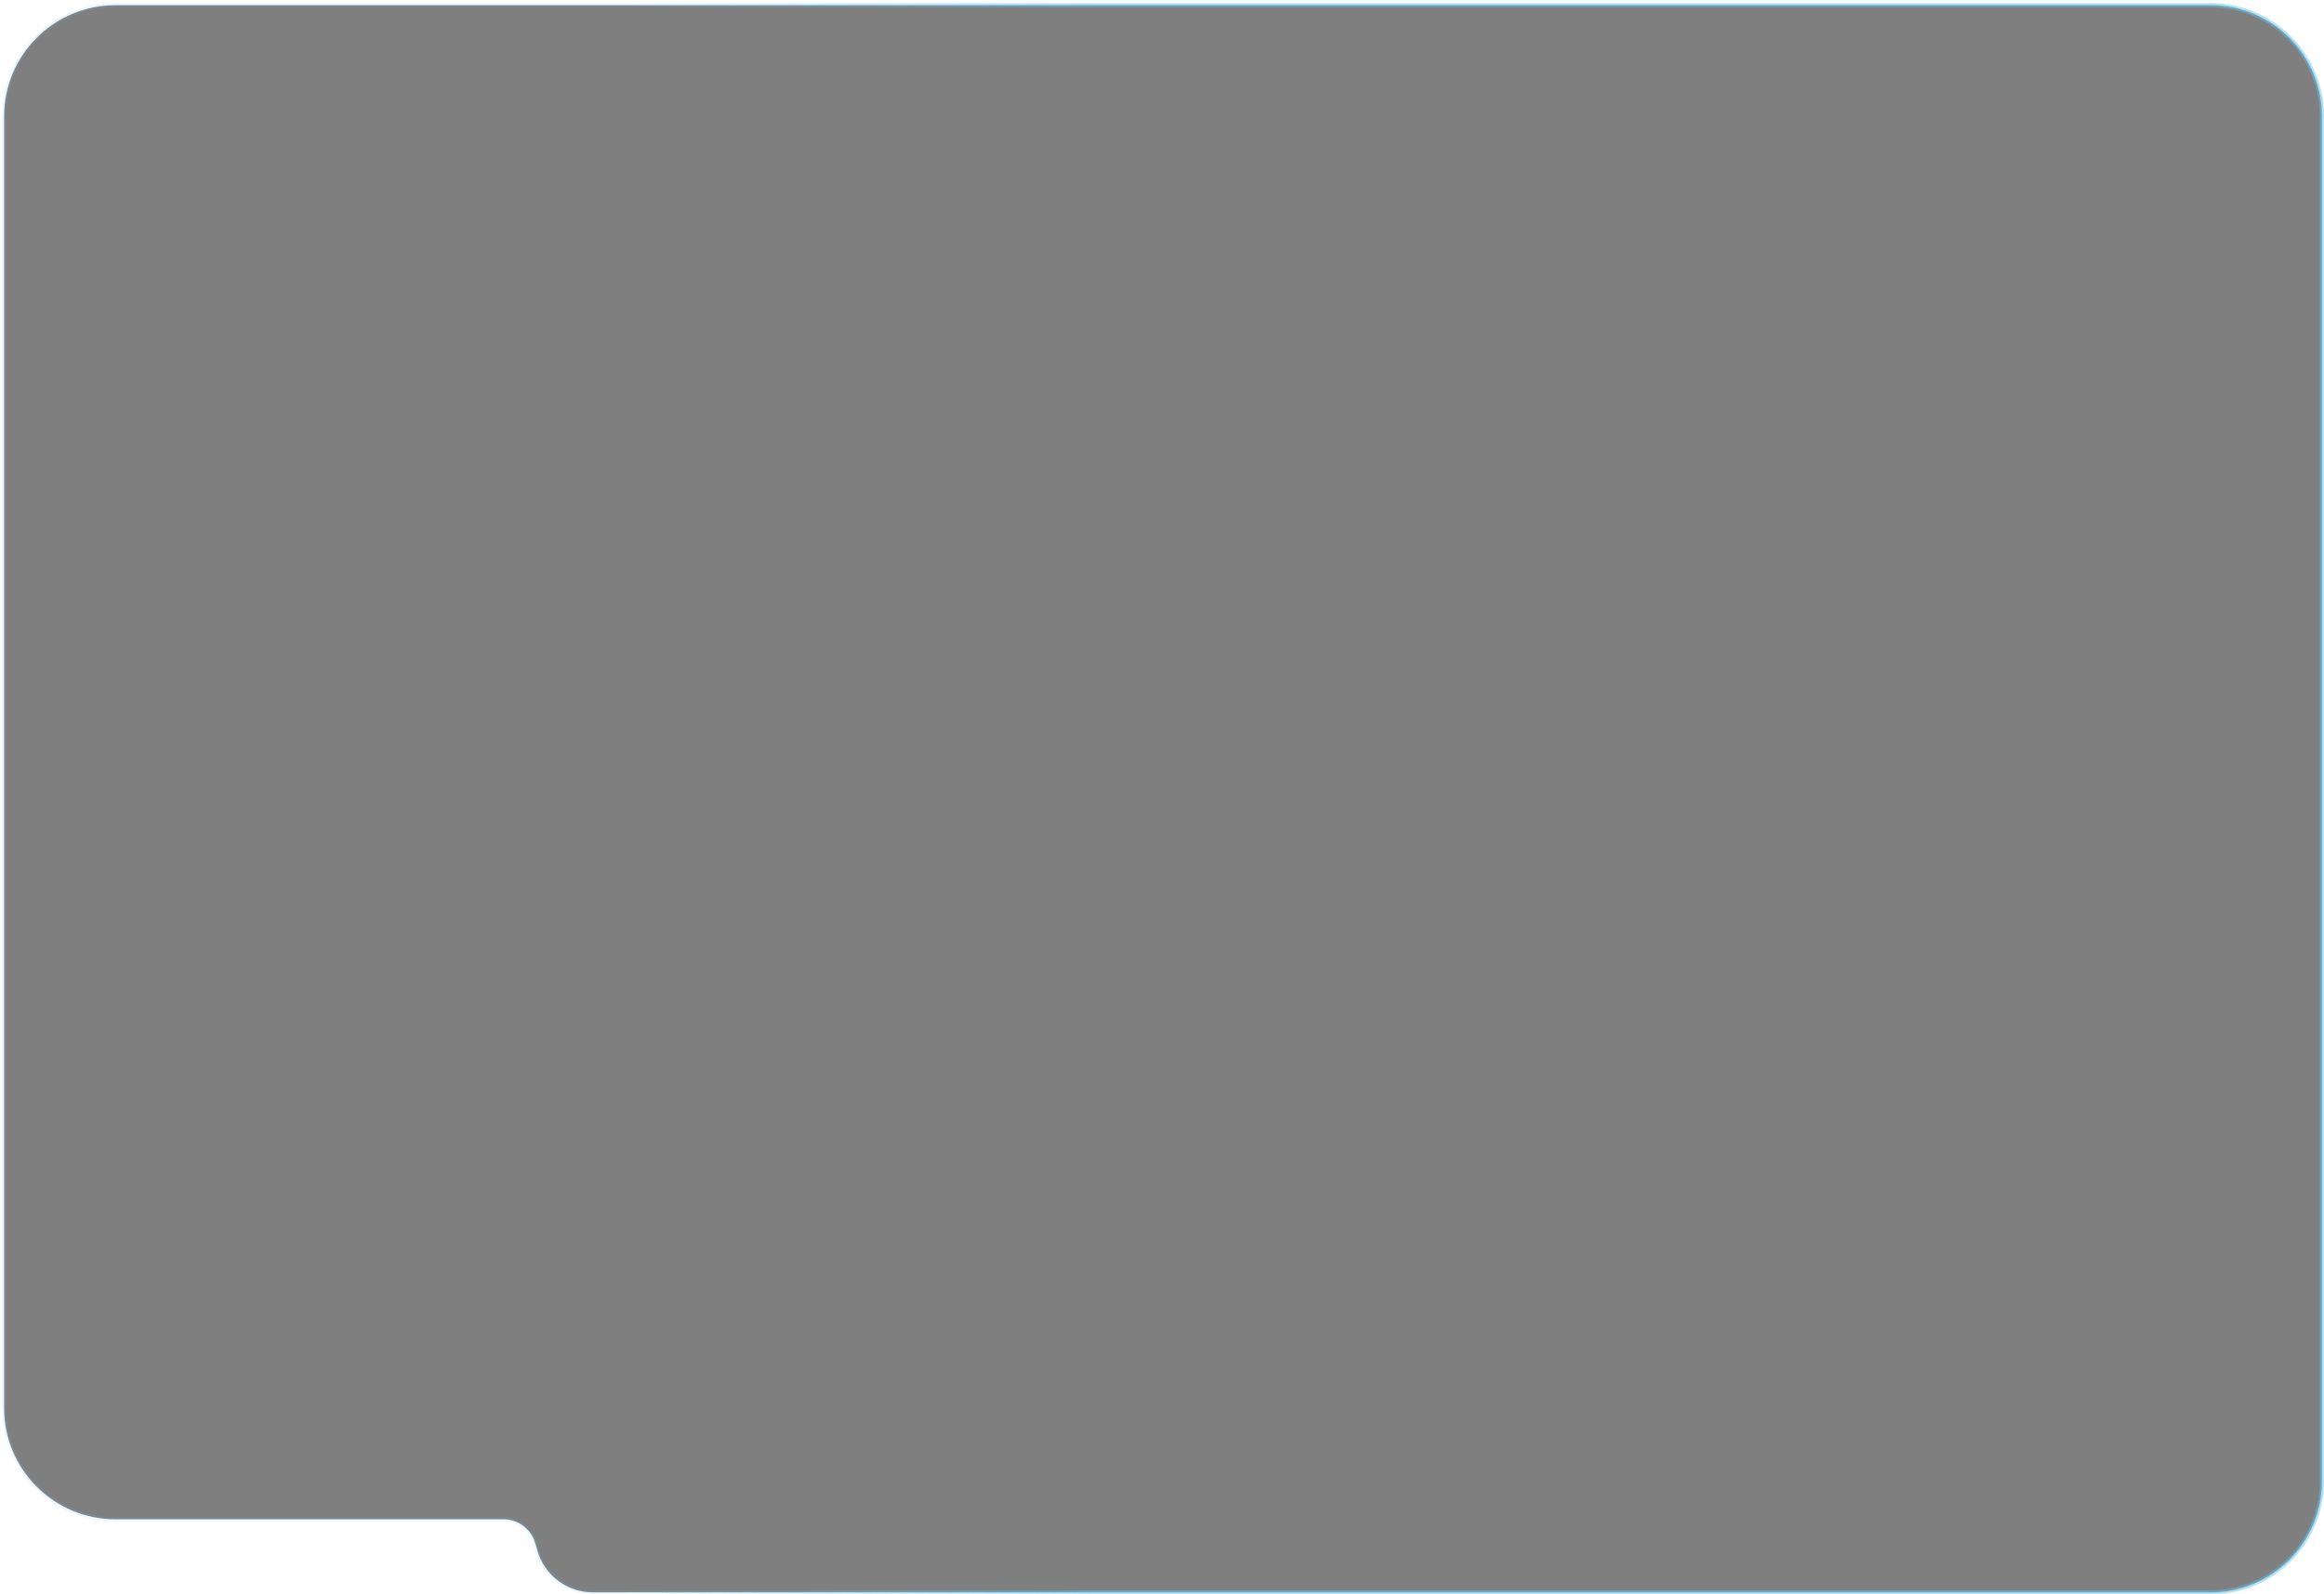
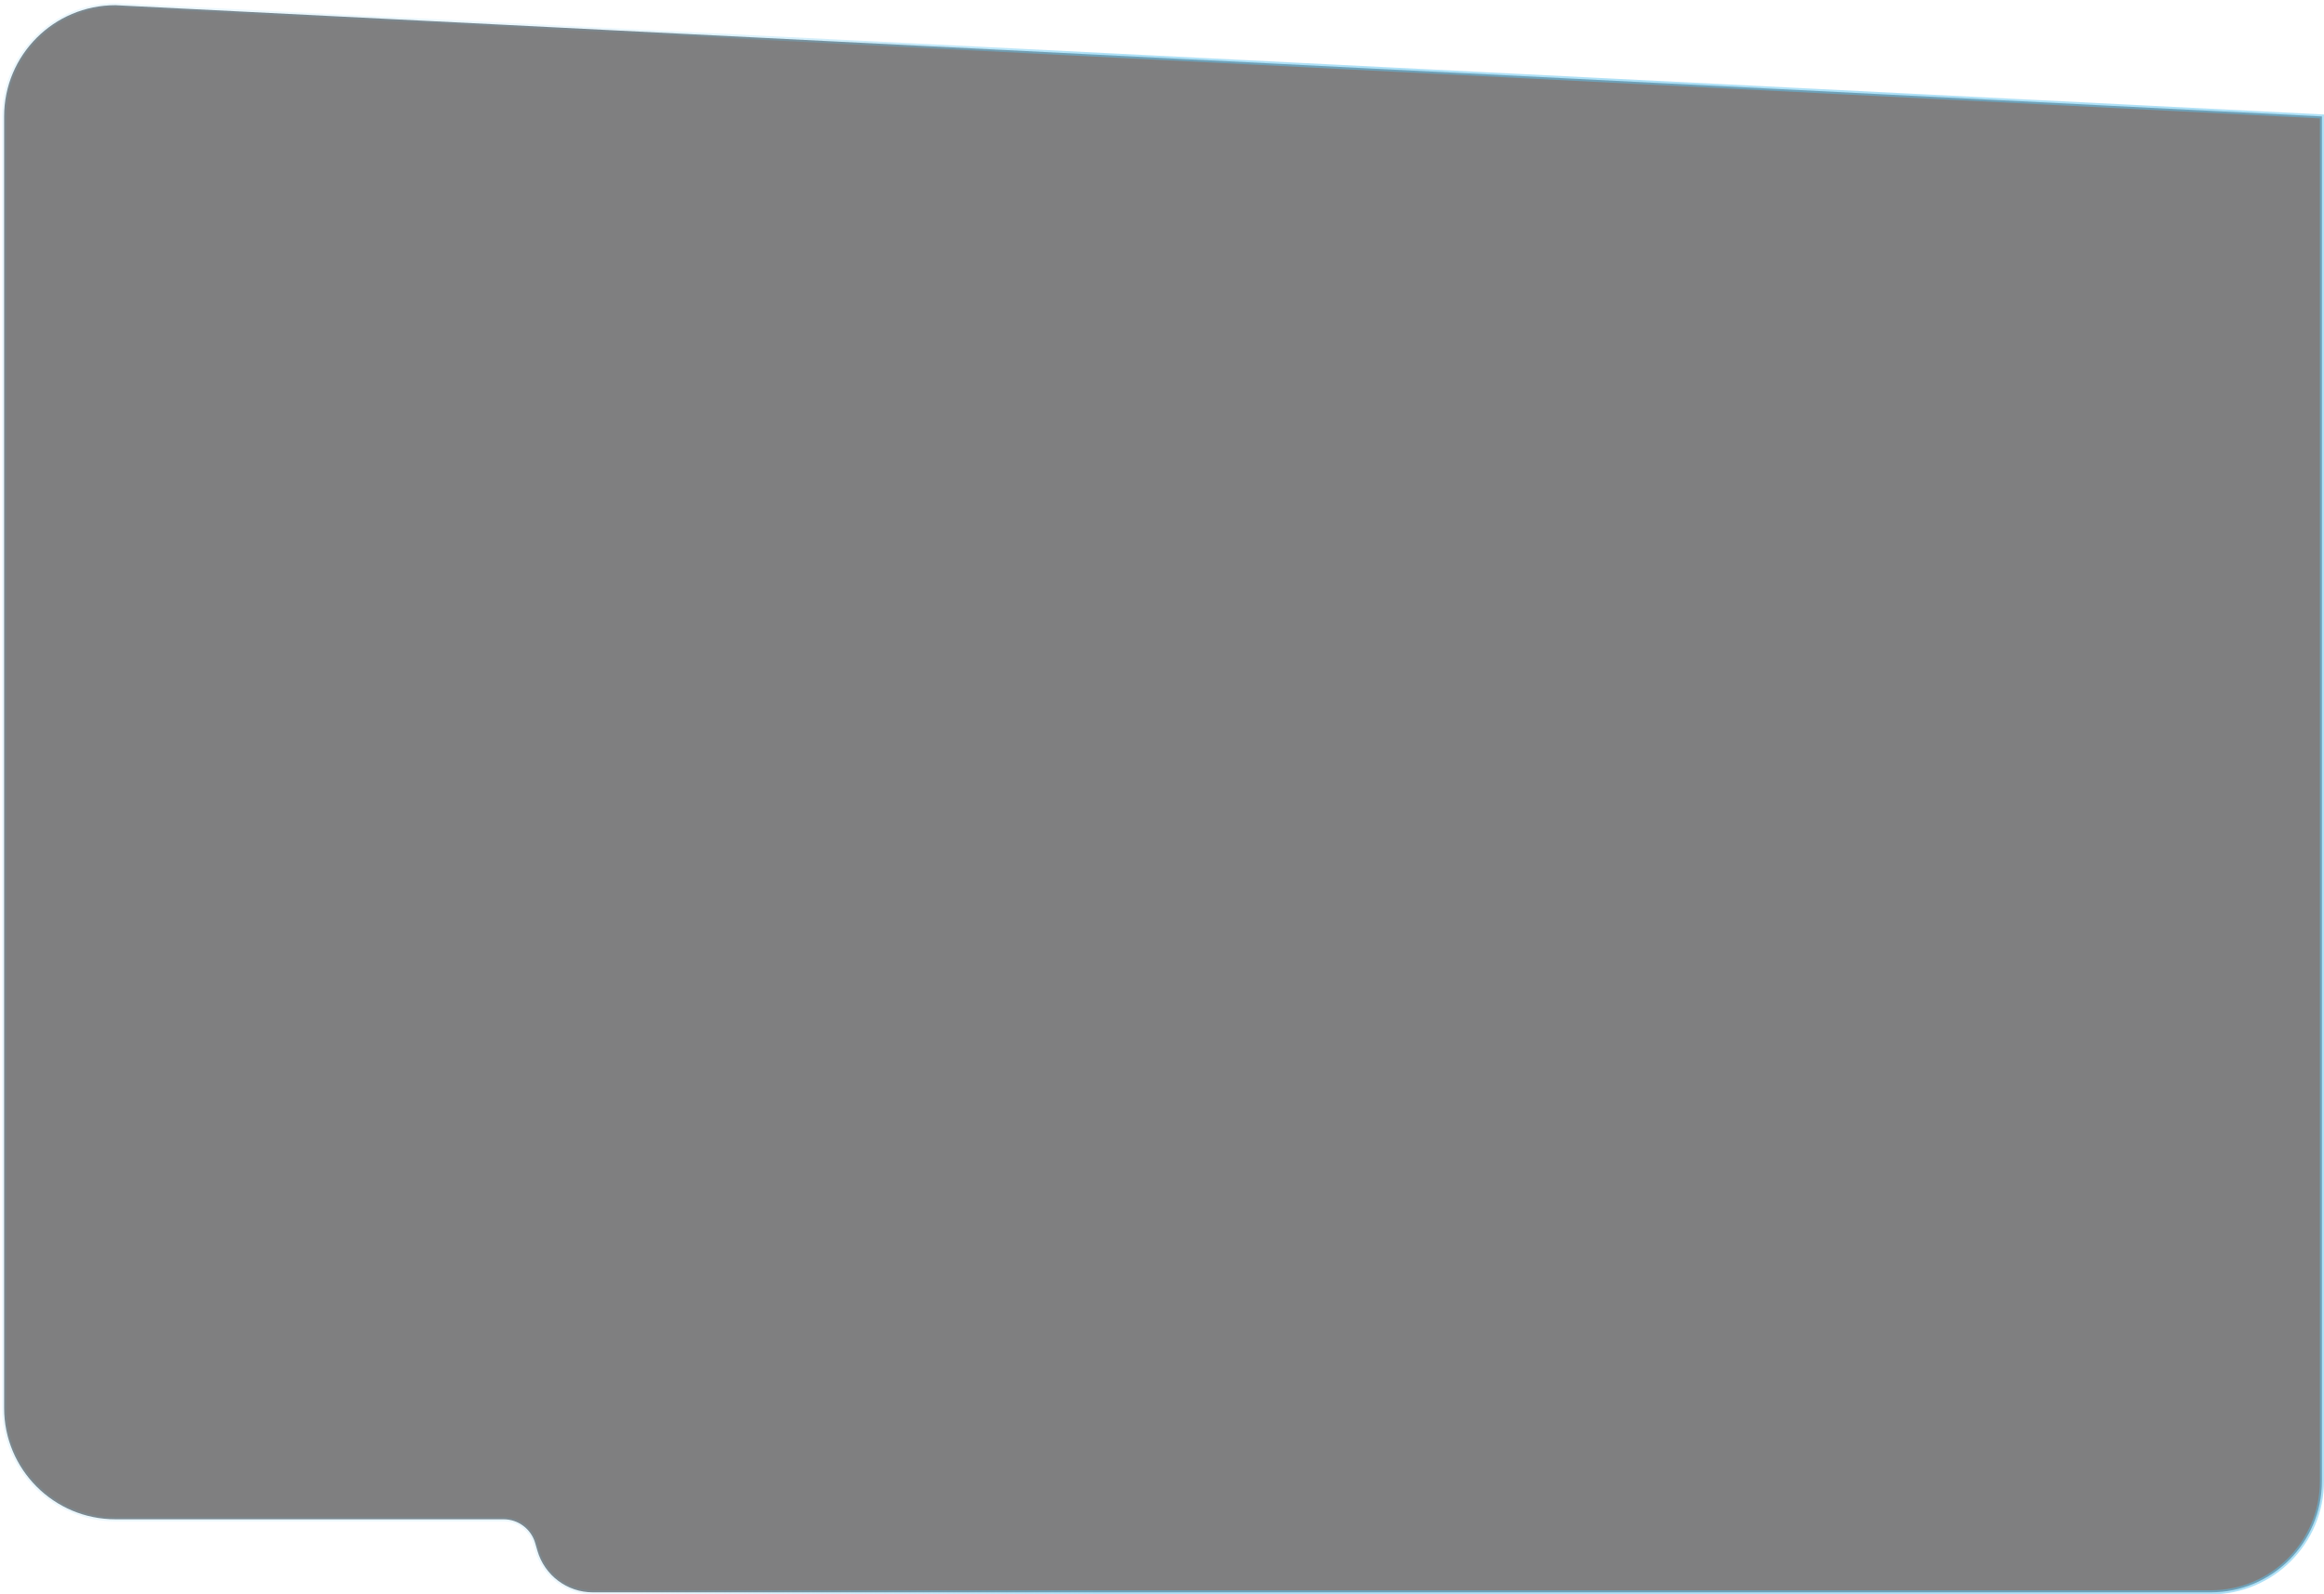
<svg xmlns="http://www.w3.org/2000/svg" viewBox="0 0 564 387" fill="none">
-   <path opacity="0.5" d="M143.871 386.5L536.5 386.5C551.412 386.5 563.5 374.412 563.5 359.5L563.5 28.264C563.5 13.352 551.412 1.264 536.5 1.264L28 1.264C13.089 1.264 1 13.352 1 28.264L1 341.764C1 356.676 13.088 368.764 28 368.764L122.203 368.764C125.765 368.764 128.899 371.12 129.888 374.542L130.422 376.389C132.154 382.378 137.637 386.5 143.871 386.5Z" fill="#000102" stroke="url(#paint0_linear_149_4885)" />
+   <path opacity="0.5" d="M143.871 386.5L536.5 386.5C551.412 386.5 563.5 374.412 563.5 359.5L563.5 28.264L28 1.264C13.089 1.264 1 13.352 1 28.264L1 341.764C1 356.676 13.088 368.764 28 368.764L122.203 368.764C125.765 368.764 128.899 371.12 129.888 374.542L130.422 376.389C132.154 382.378 137.637 386.5 143.871 386.5Z" fill="#000102" stroke="url(#paint0_linear_149_4885)" />
  <defs>
    <linearGradient id="paint0_linear_149_4885" x1="370.615" y1="373.421" x2="1.12" y2="373.421" gradientUnits="userSpaceOnUse">
      <stop offset="0.285" stop-color="#5EC2EE" />
      <stop offset="0.59" stop-color="#5EC2EE" stop-opacity="0.25" />
    </linearGradient>
  </defs>
</svg>